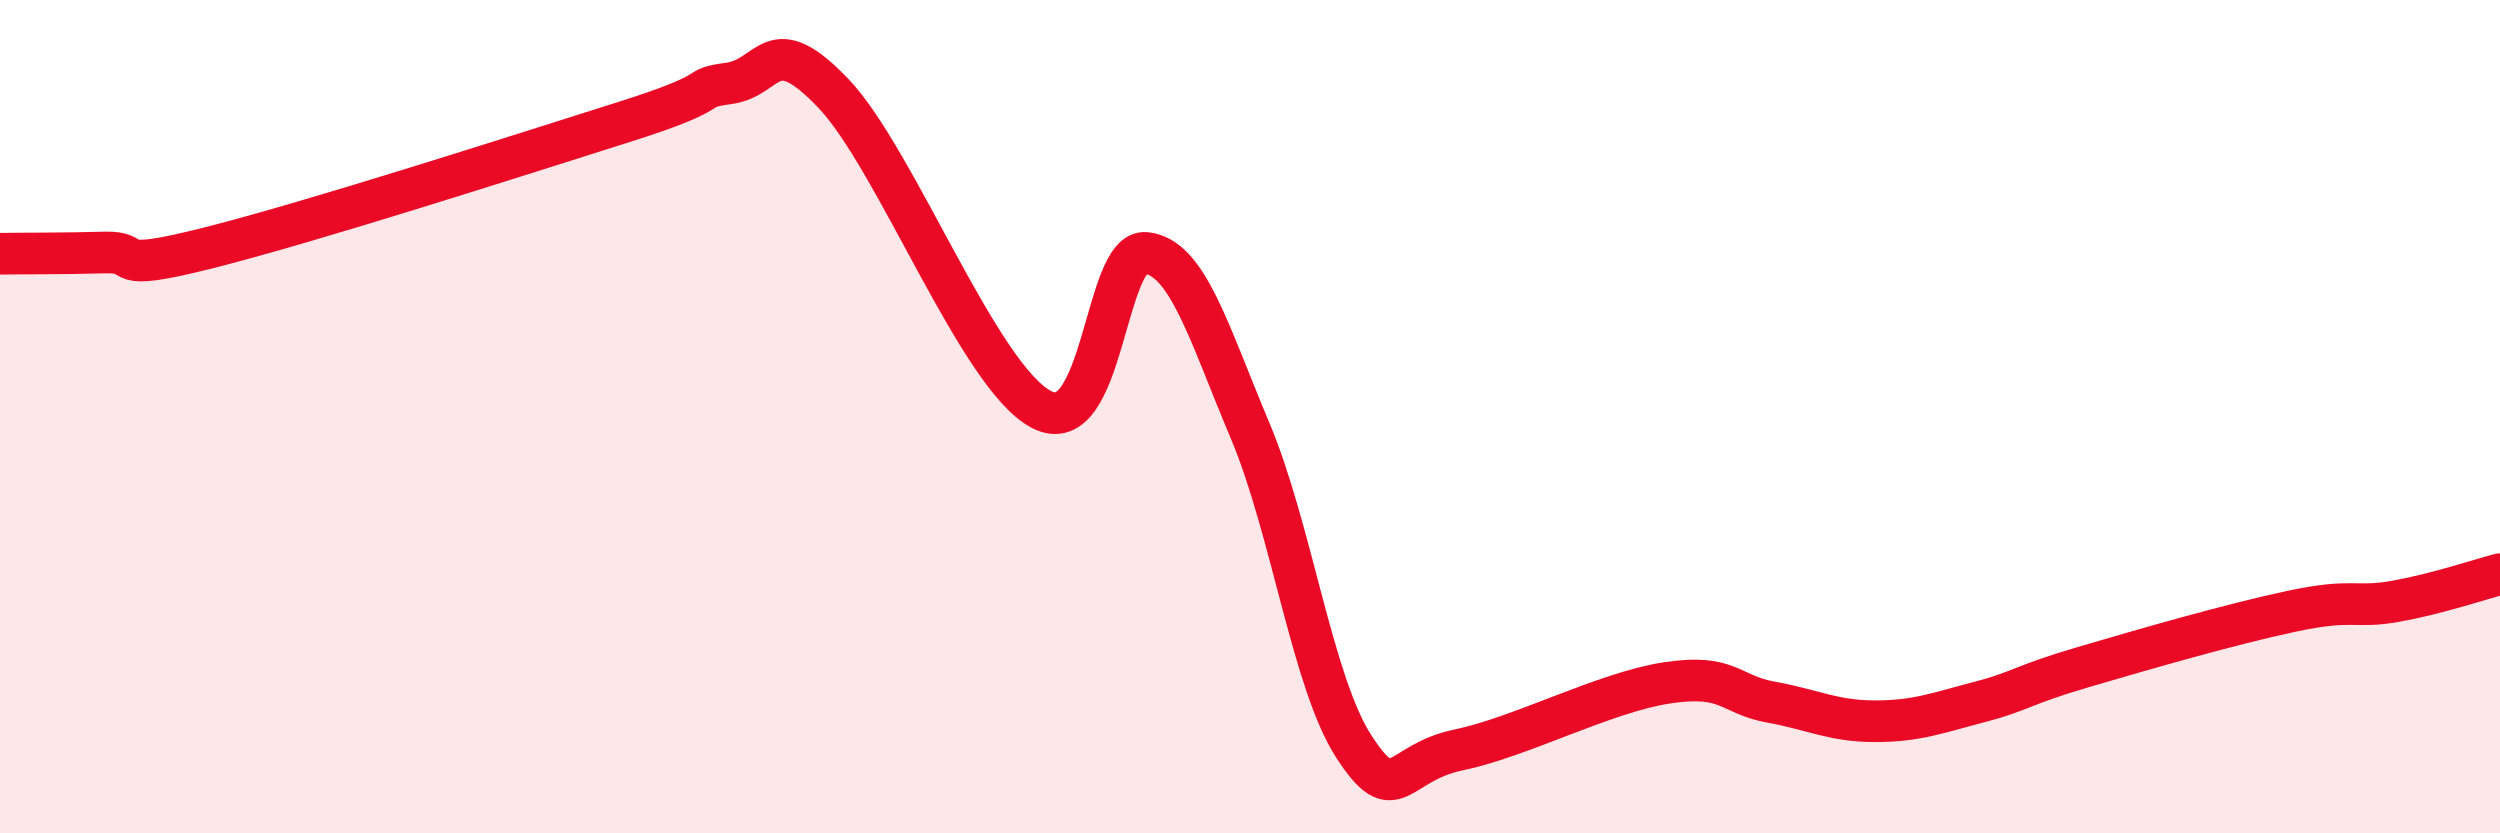
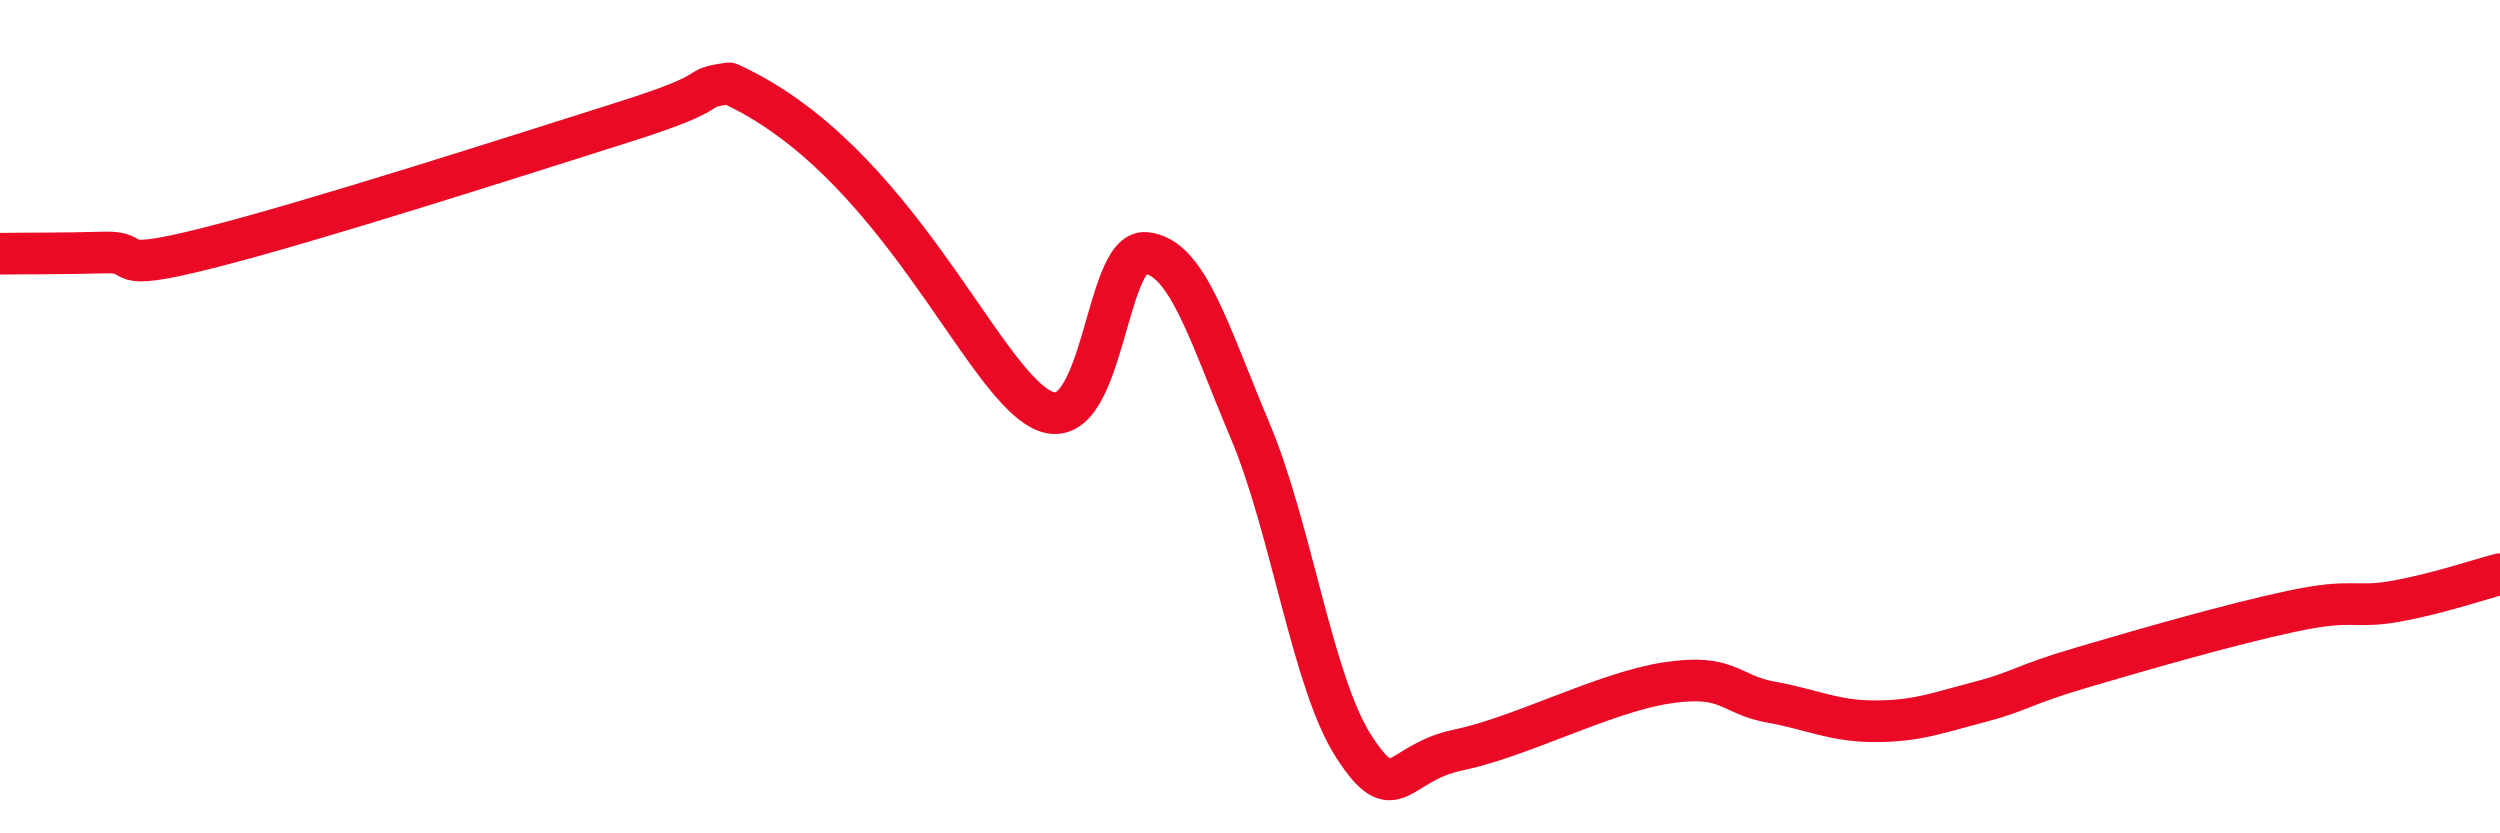
<svg xmlns="http://www.w3.org/2000/svg" width="60" height="20" viewBox="0 0 60 20">
-   <path d="M 0,6.09 C 0.5,6.08 1.5,6.09 2.5,6.06 C 3.5,6.03 2.5,6.58 5,5.95 C 7.5,5.32 12.5,3.71 15,2.92 C 17.5,2.13 16.5,2.14 17.5,2 C 18.5,1.86 18.5,0.67 20,2.24 C 21.5,3.81 23.5,9.06 25,9.83 C 26.5,10.6 26.5,5.97 27.5,6.07 C 28.5,6.17 29,7.96 30,10.33 C 31,12.7 31.5,16.4 32.5,17.93 C 33.5,19.46 33.5,18.31 35,18 C 36.5,17.69 38.5,16.62 40,16.39 C 41.5,16.16 41.5,16.67 42.5,16.85 C 43.5,17.03 44,17.31 45,17.31 C 46,17.31 46.5,17.11 47.5,16.85 C 48.5,16.59 48.5,16.45 50,16.01 C 51.5,15.57 53.5,14.99 55,14.67 C 56.5,14.35 56.5,14.61 57.5,14.43 C 58.5,14.25 59.5,13.91 60,13.78L60 20L0 20Z" fill="#EB0A25" opacity="0.1" stroke-linecap="round" stroke-linejoin="round" />
-   <path d="M 0,6.09 C 0.5,6.08 1.5,6.09 2.5,6.06 C 3.5,6.03 2.5,6.58 5,5.95 C 7.5,5.32 12.5,3.71 15,2.92 C 17.5,2.13 16.5,2.14 17.5,2 C 18.5,1.86 18.5,0.67 20,2.24 C 21.5,3.81 23.5,9.06 25,9.83 C 26.5,10.6 26.5,5.97 27.5,6.07 C 28.5,6.17 29,7.96 30,10.33 C 31,12.7 31.5,16.4 32.5,17.93 C 33.5,19.46 33.5,18.31 35,18 C 36.5,17.69 38.5,16.62 40,16.39 C 41.5,16.16 41.5,16.67 42.5,16.85 C 43.5,17.03 44,17.31 45,17.31 C 46,17.31 46.5,17.11 47.5,16.85 C 48.5,16.59 48.5,16.45 50,16.01 C 51.5,15.57 53.5,14.99 55,14.67 C 56.5,14.35 56.5,14.61 57.5,14.43 C 58.5,14.25 59.5,13.91 60,13.78" stroke="#EB0A25" stroke-width="1" fill="none" stroke-linecap="round" stroke-linejoin="round" />
+   <path d="M 0,6.09 C 0.5,6.08 1.5,6.09 2.5,6.06 C 3.5,6.03 2.5,6.58 5,5.95 C 7.5,5.32 12.5,3.71 15,2.92 C 17.5,2.13 16.5,2.14 17.5,2 C 21.5,3.81 23.5,9.06 25,9.83 C 26.5,10.6 26.5,5.97 27.5,6.07 C 28.5,6.17 29,7.96 30,10.33 C 31,12.7 31.5,16.4 32.5,17.93 C 33.5,19.46 33.5,18.31 35,18 C 36.5,17.69 38.5,16.62 40,16.39 C 41.5,16.16 41.5,16.67 42.5,16.85 C 43.5,17.03 44,17.31 45,17.31 C 46,17.31 46.5,17.11 47.5,16.85 C 48.5,16.59 48.5,16.45 50,16.01 C 51.5,15.57 53.5,14.99 55,14.67 C 56.5,14.35 56.5,14.61 57.5,14.43 C 58.5,14.25 59.5,13.91 60,13.78" stroke="#EB0A25" stroke-width="1" fill="none" stroke-linecap="round" stroke-linejoin="round" />
</svg>